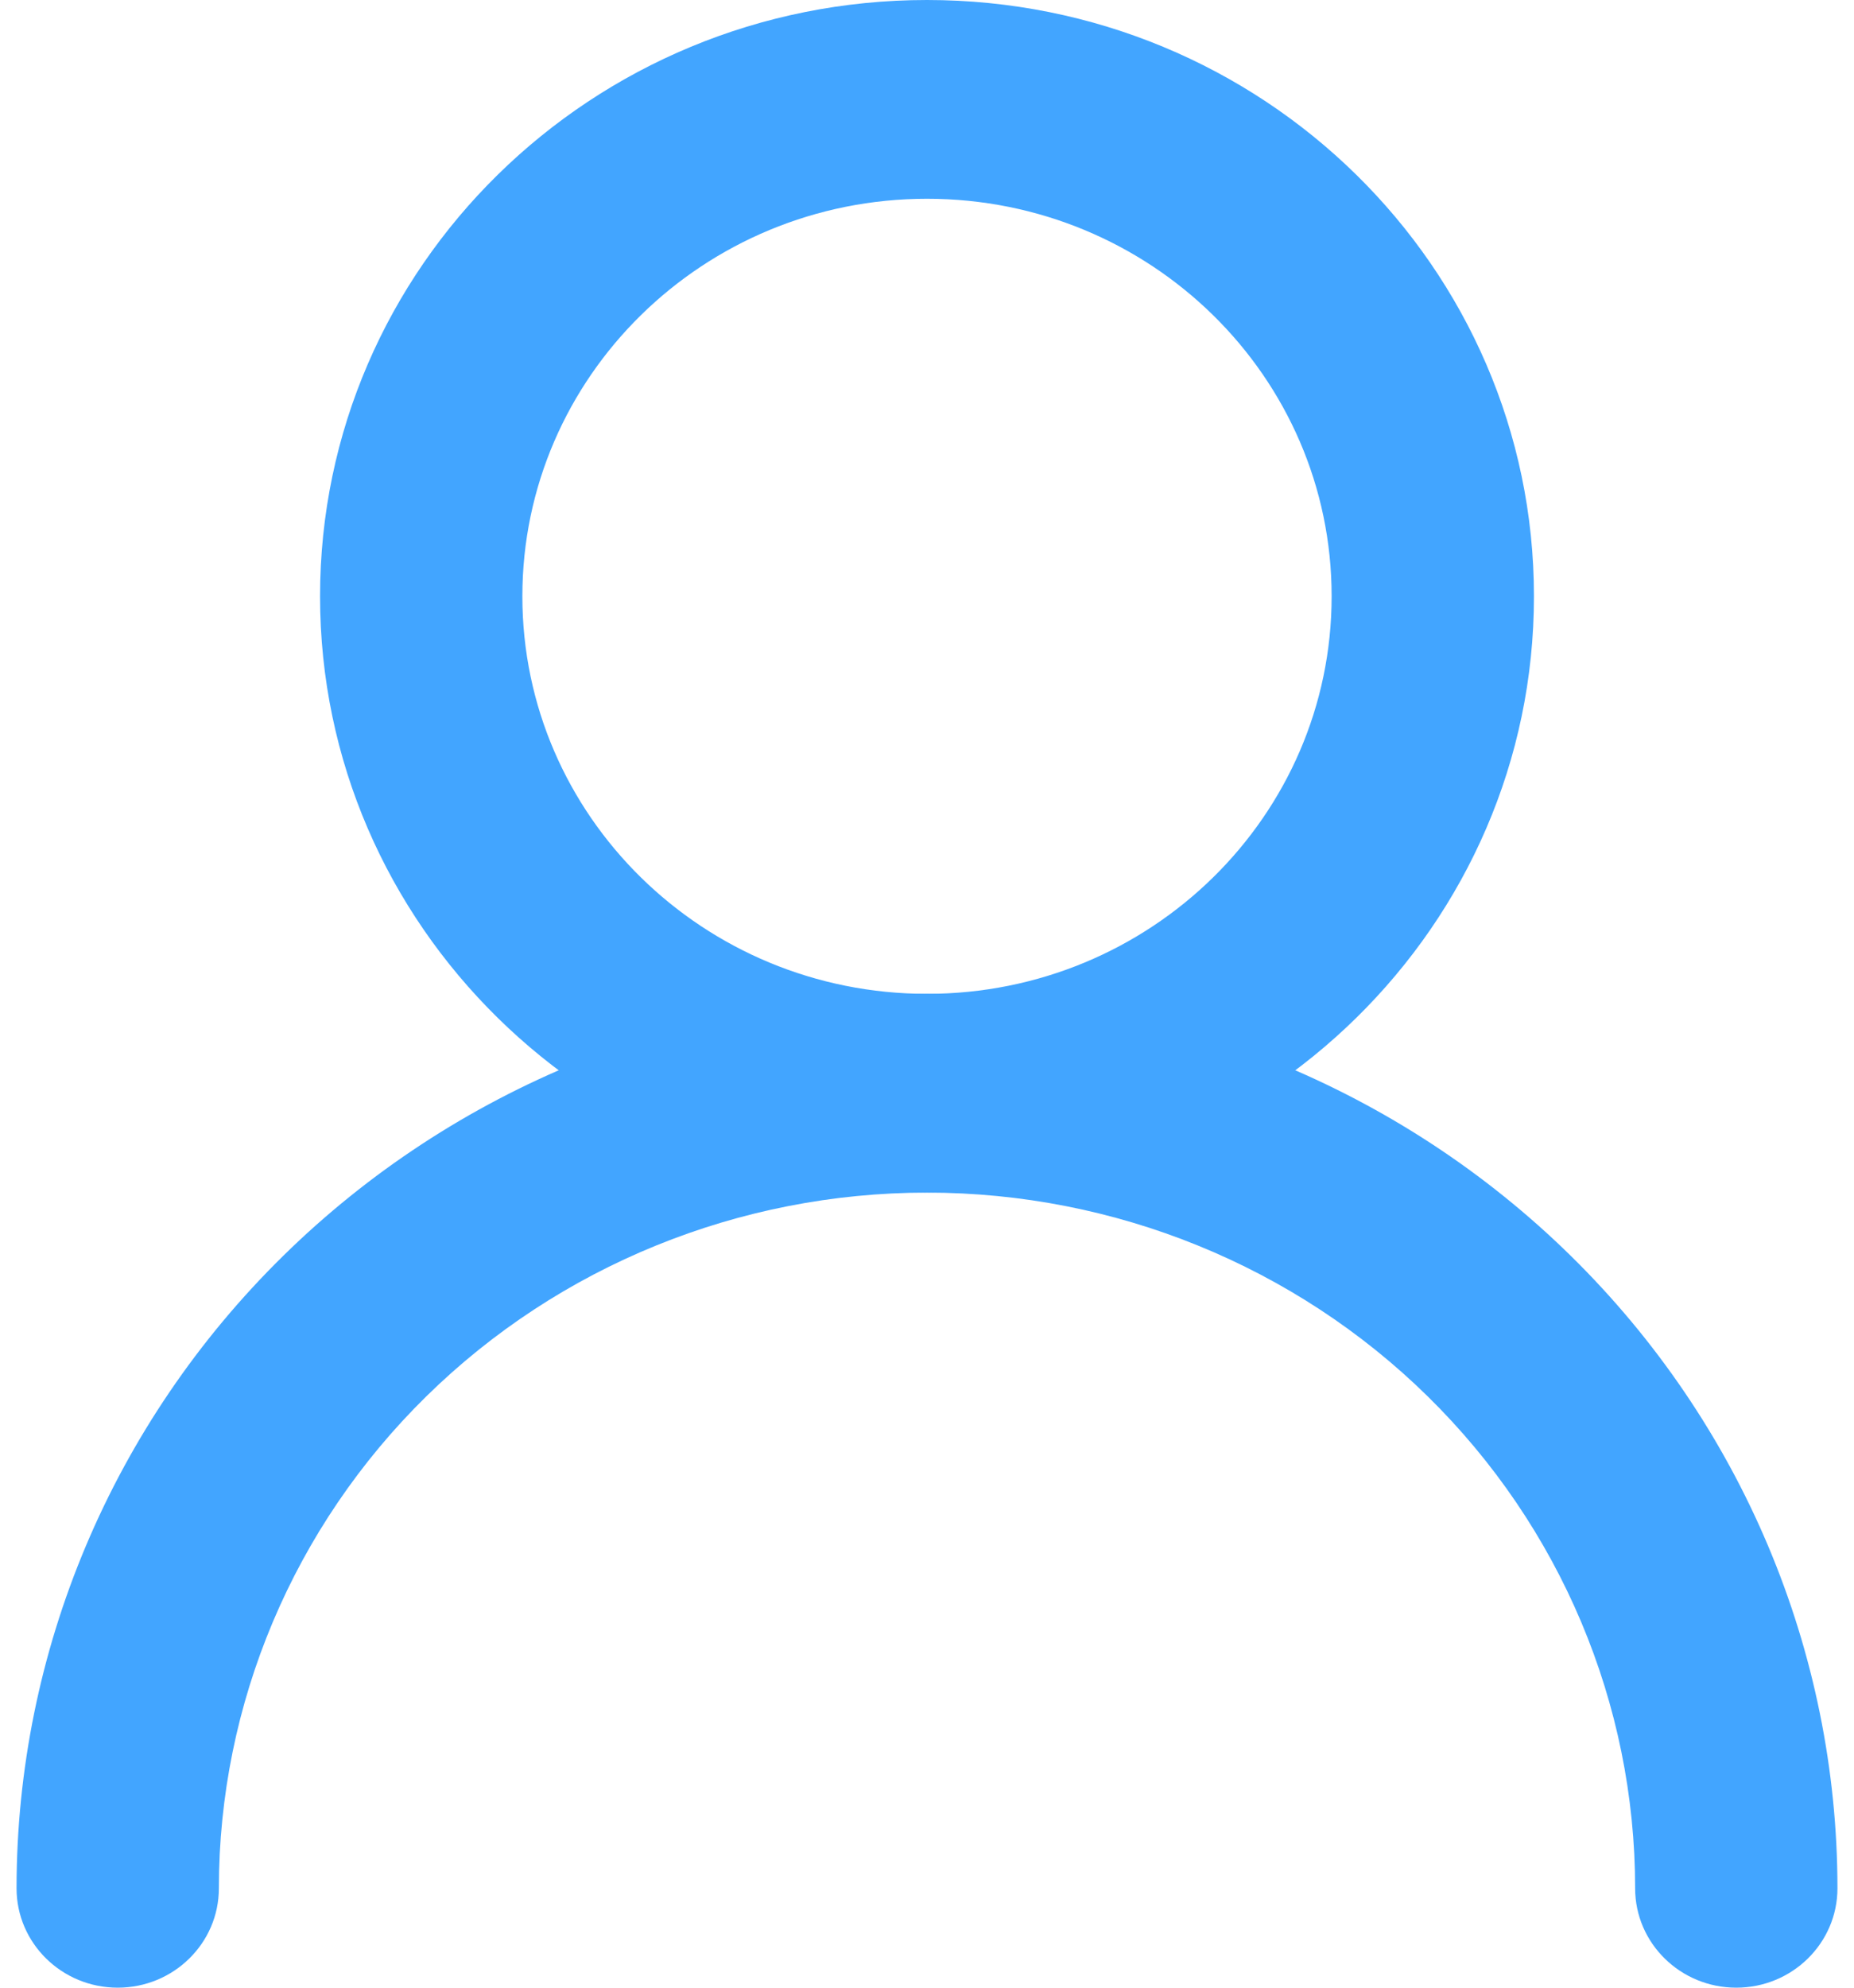
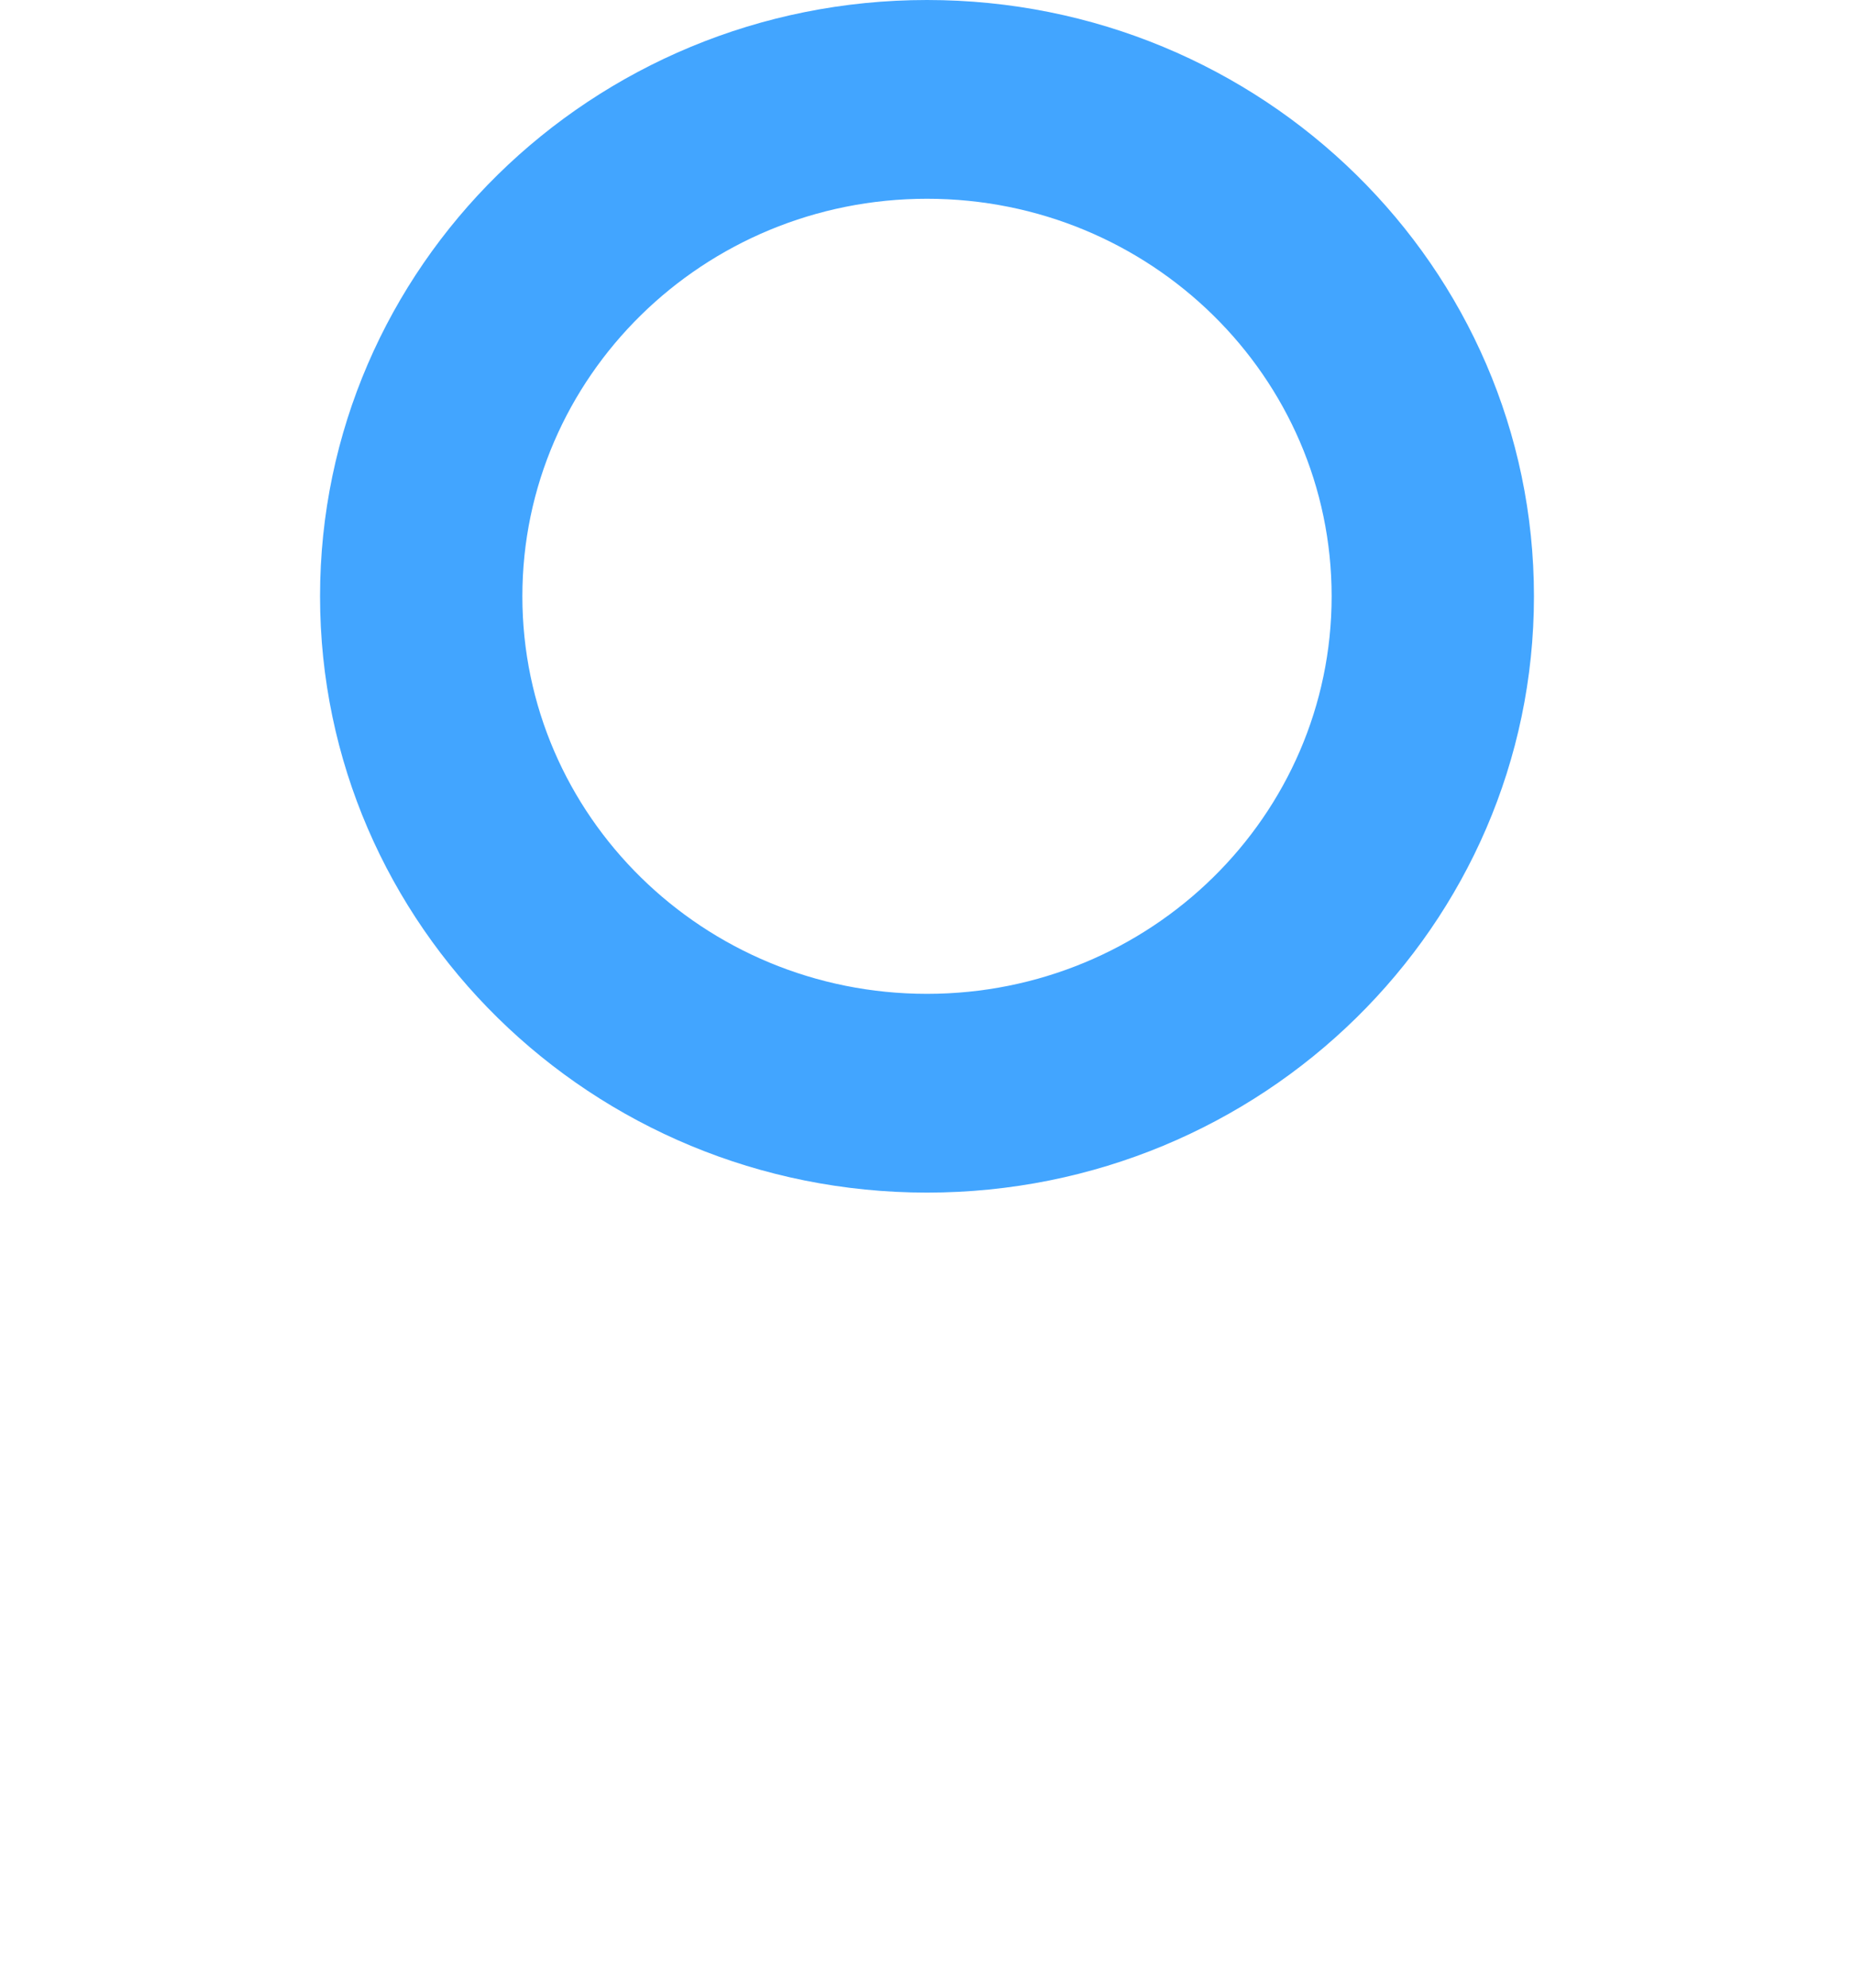
<svg xmlns="http://www.w3.org/2000/svg" width="56" height="60" viewBox="0 0 56 60" fill="none">
  <path fill-rule="evenodd" clip-rule="evenodd" d="M28 6C21.25 6 15.778 11.373 15.778 18C15.778 24.627 21.25 30 28 30C34.75 30 40.222 24.627 40.222 18C40.222 11.373 34.75 6 28 6ZM9.667 18C9.667 8.059 17.875 0 28 0C38.125 0 46.333 8.059 46.333 18C46.333 27.941 38.125 36 28 36C17.875 36 9.667 27.941 9.667 18Z" fill="#42A5FF" />
-   <path fill-rule="evenodd" clip-rule="evenodd" d="M8.555 37.908C13.712 32.845 20.706 30 28 30C35.294 30 42.288 32.845 47.445 37.908C52.603 42.972 55.5 49.839 55.5 57C55.5 58.657 54.132 60 52.444 60C50.757 60 49.389 58.657 49.389 57C49.389 51.431 47.135 46.089 43.124 42.151C39.113 38.212 33.673 36 28 36C22.327 36 16.887 38.212 12.876 42.151C8.865 46.089 6.611 51.431 6.611 57C6.611 58.657 5.243 60 3.556 60C1.868 60 0.5 58.657 0.5 57C0.5 49.839 3.397 42.972 8.555 37.908Z" fill="#42A5FF" />
</svg>